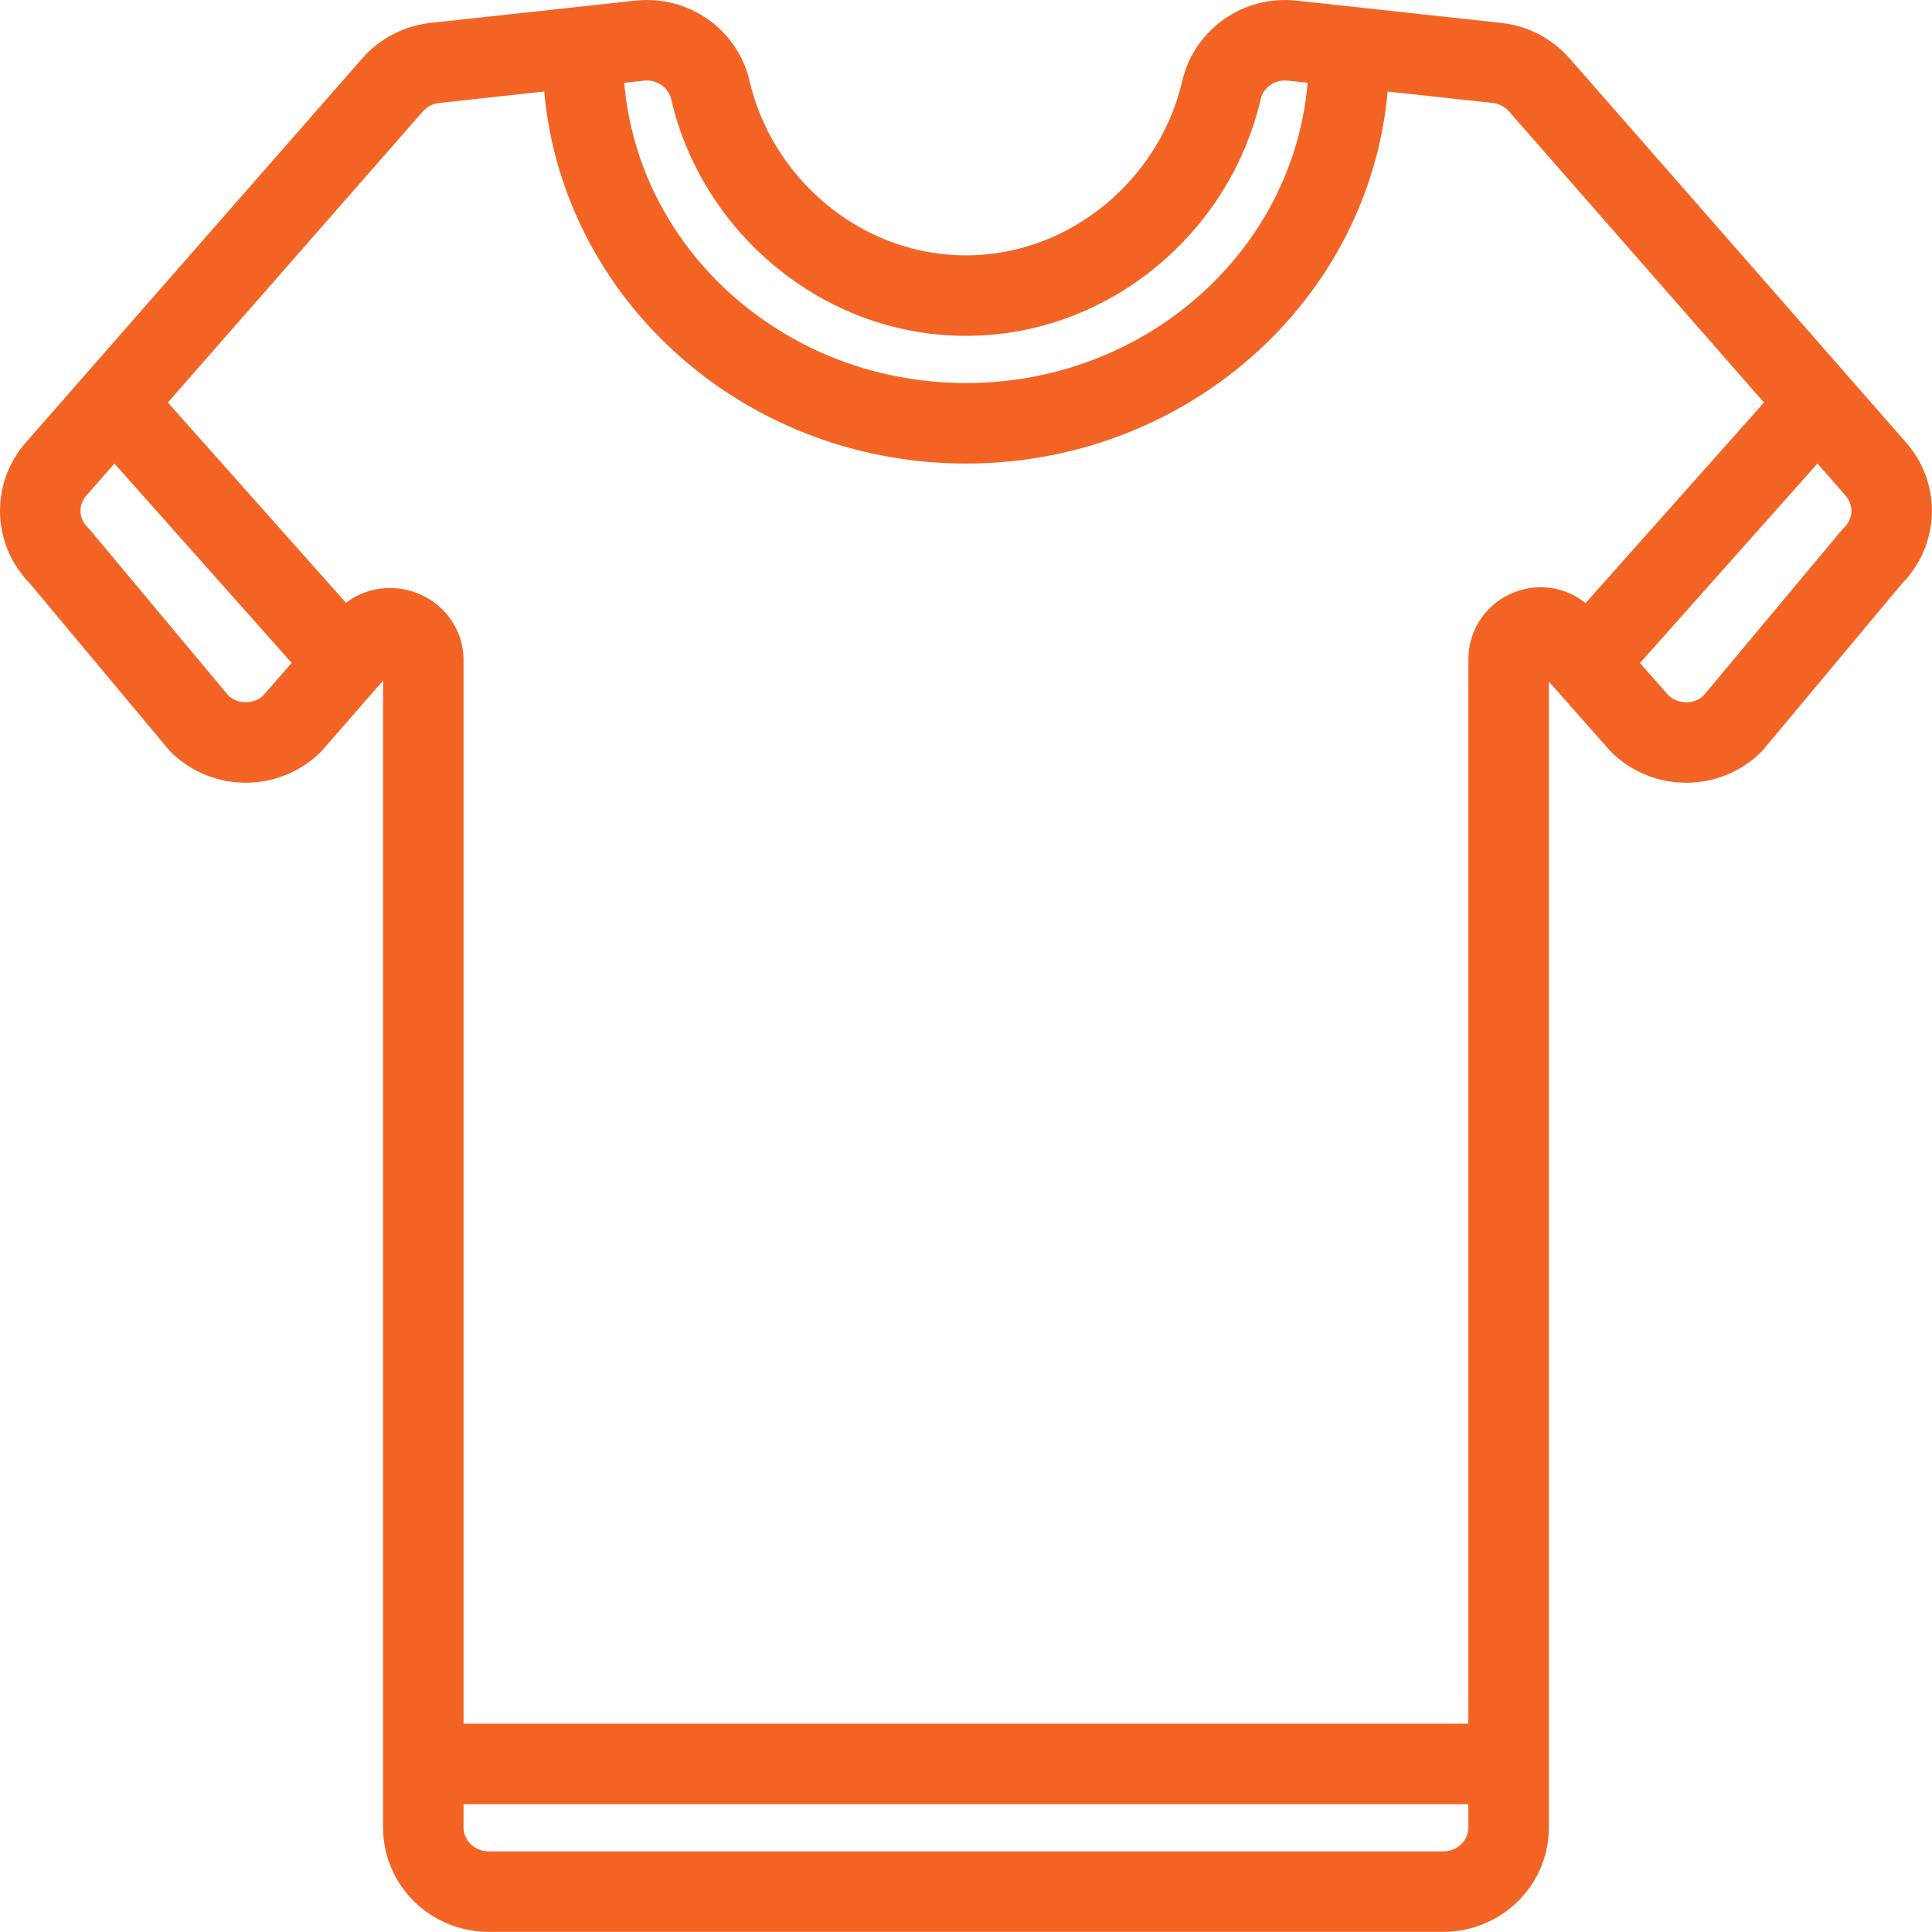
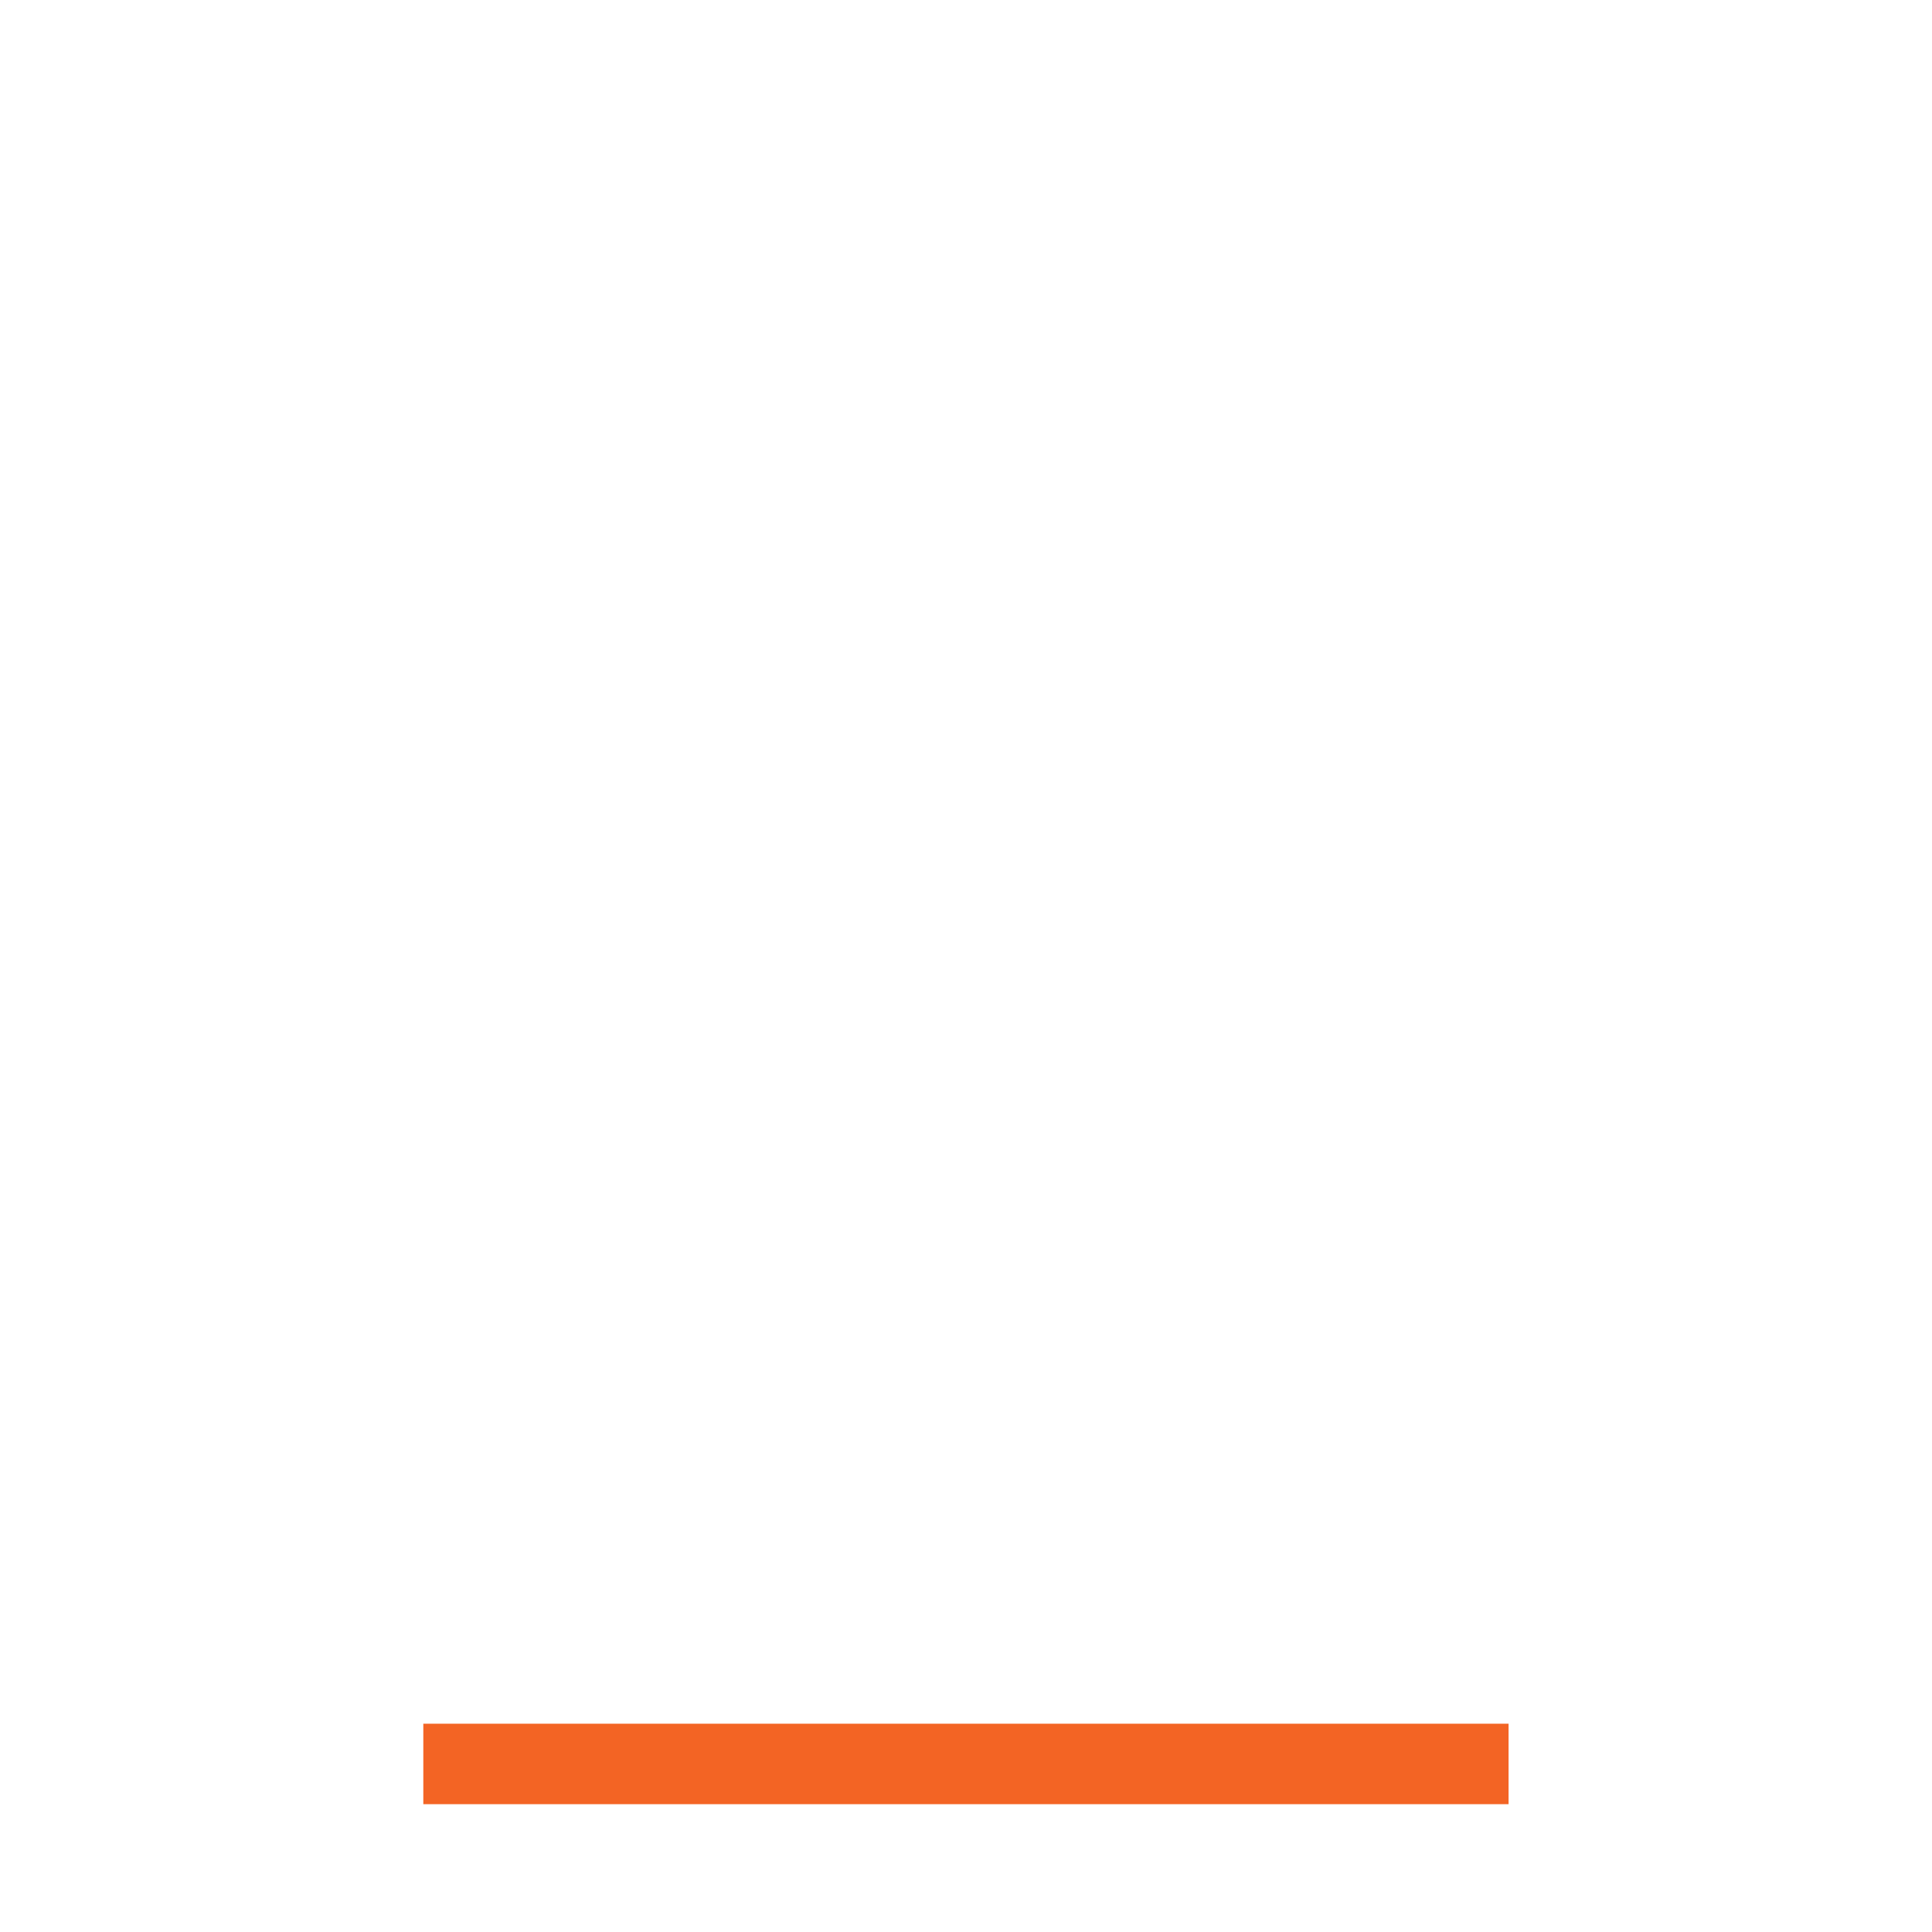
<svg xmlns="http://www.w3.org/2000/svg" width="48" height="48" viewBox="0 0 48 48" fill="none">
  <g id="Group 27">
    <g id="Page-1">
      <g id="060---Clothing">
-         <path id="Shape" fill-rule="evenodd" clip-rule="evenodd" d="M15.89 1.01L10.809 1.563C10.399 1.607 10.02 1.804 9.748 2.115L1.392 11.655C0.838 12.286 0.876 13.228 1.477 13.816L4.955 17.98C5.59 18.602 6.62 18.602 7.256 17.98L9.1 15.867C9.589 15.333 10.517 15.68 10.517 16.406V45.405C10.517 46.285 11.245 46.997 12.144 46.997H35.854C36.753 46.997 37.481 46.284 37.481 45.405V16.388C37.481 15.665 38.363 15.316 38.854 15.845L40.742 17.981C41.378 18.603 42.408 18.603 43.043 17.981L46.521 13.817C47.122 13.228 47.16 12.287 46.606 11.656L38.248 2.115C37.975 1.804 37.597 1.607 37.187 1.563L32.106 1.01C31.284 0.92 30.528 1.451 30.346 2.241C29.693 5.082 27.1 7.344 23.998 7.344C20.897 7.344 18.303 5.081 17.65 2.241C17.468 1.451 16.712 0.92 15.89 1.01Z" stroke="#F36424" stroke-width="2" stroke-linecap="round" stroke-linejoin="round" />
-         <path id="Shape_2" d="M45.157 10.009L39.407 16.472" stroke="#F36424" stroke-width="2" stroke-linejoin="round" />
-         <path id="Shape_3" d="M8.581 16.465L2.84 10.009" stroke="#F36424" stroke-width="2" stroke-linejoin="round" />
        <path id="Shape_4" d="M10.517 43.825H37.48" stroke="#F36424" stroke-width="2" stroke-linejoin="round" />
-         <path id="Shape_5" d="M33.507 1.159C33.515 1.238 33.515 1.317 33.515 1.397C33.515 6.432 29.256 10.517 23.998 10.517C18.74 10.517 14.482 6.432 14.482 1.397C14.482 1.317 14.482 1.238 14.49 1.159" stroke="#F36424" stroke-width="2" stroke-linejoin="round" />
      </g>
    </g>
  </g>
</svg>